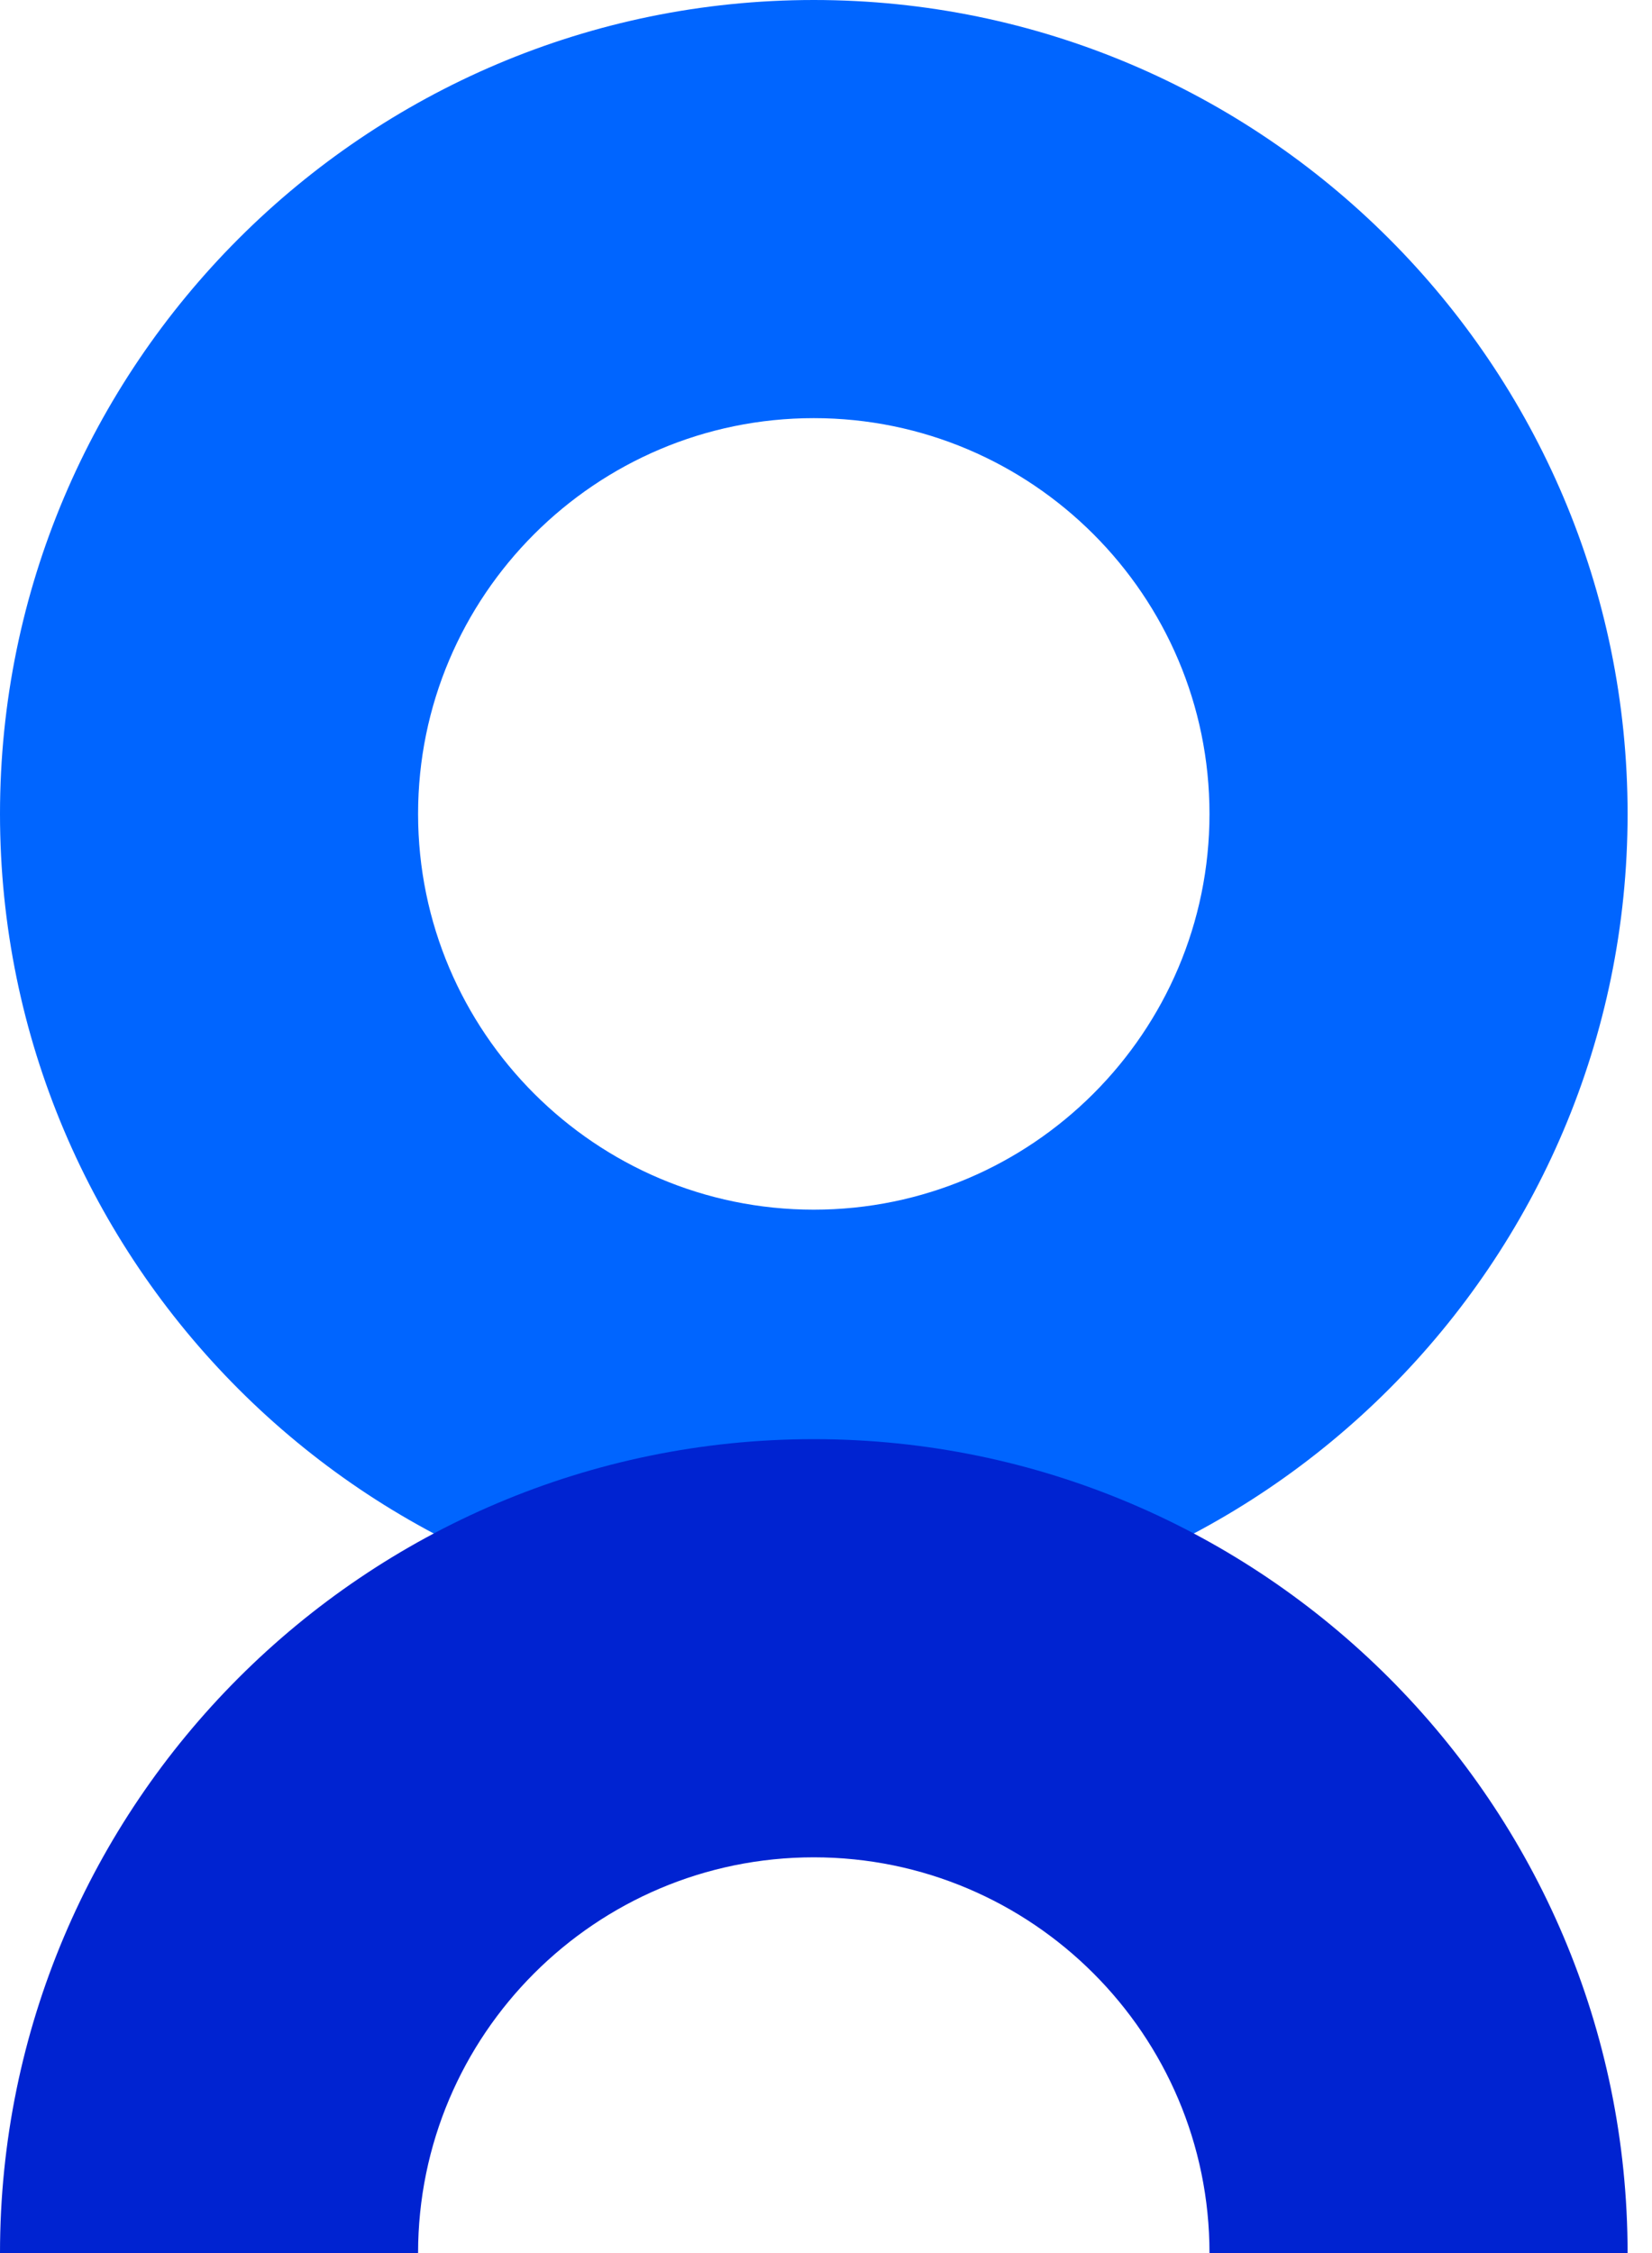
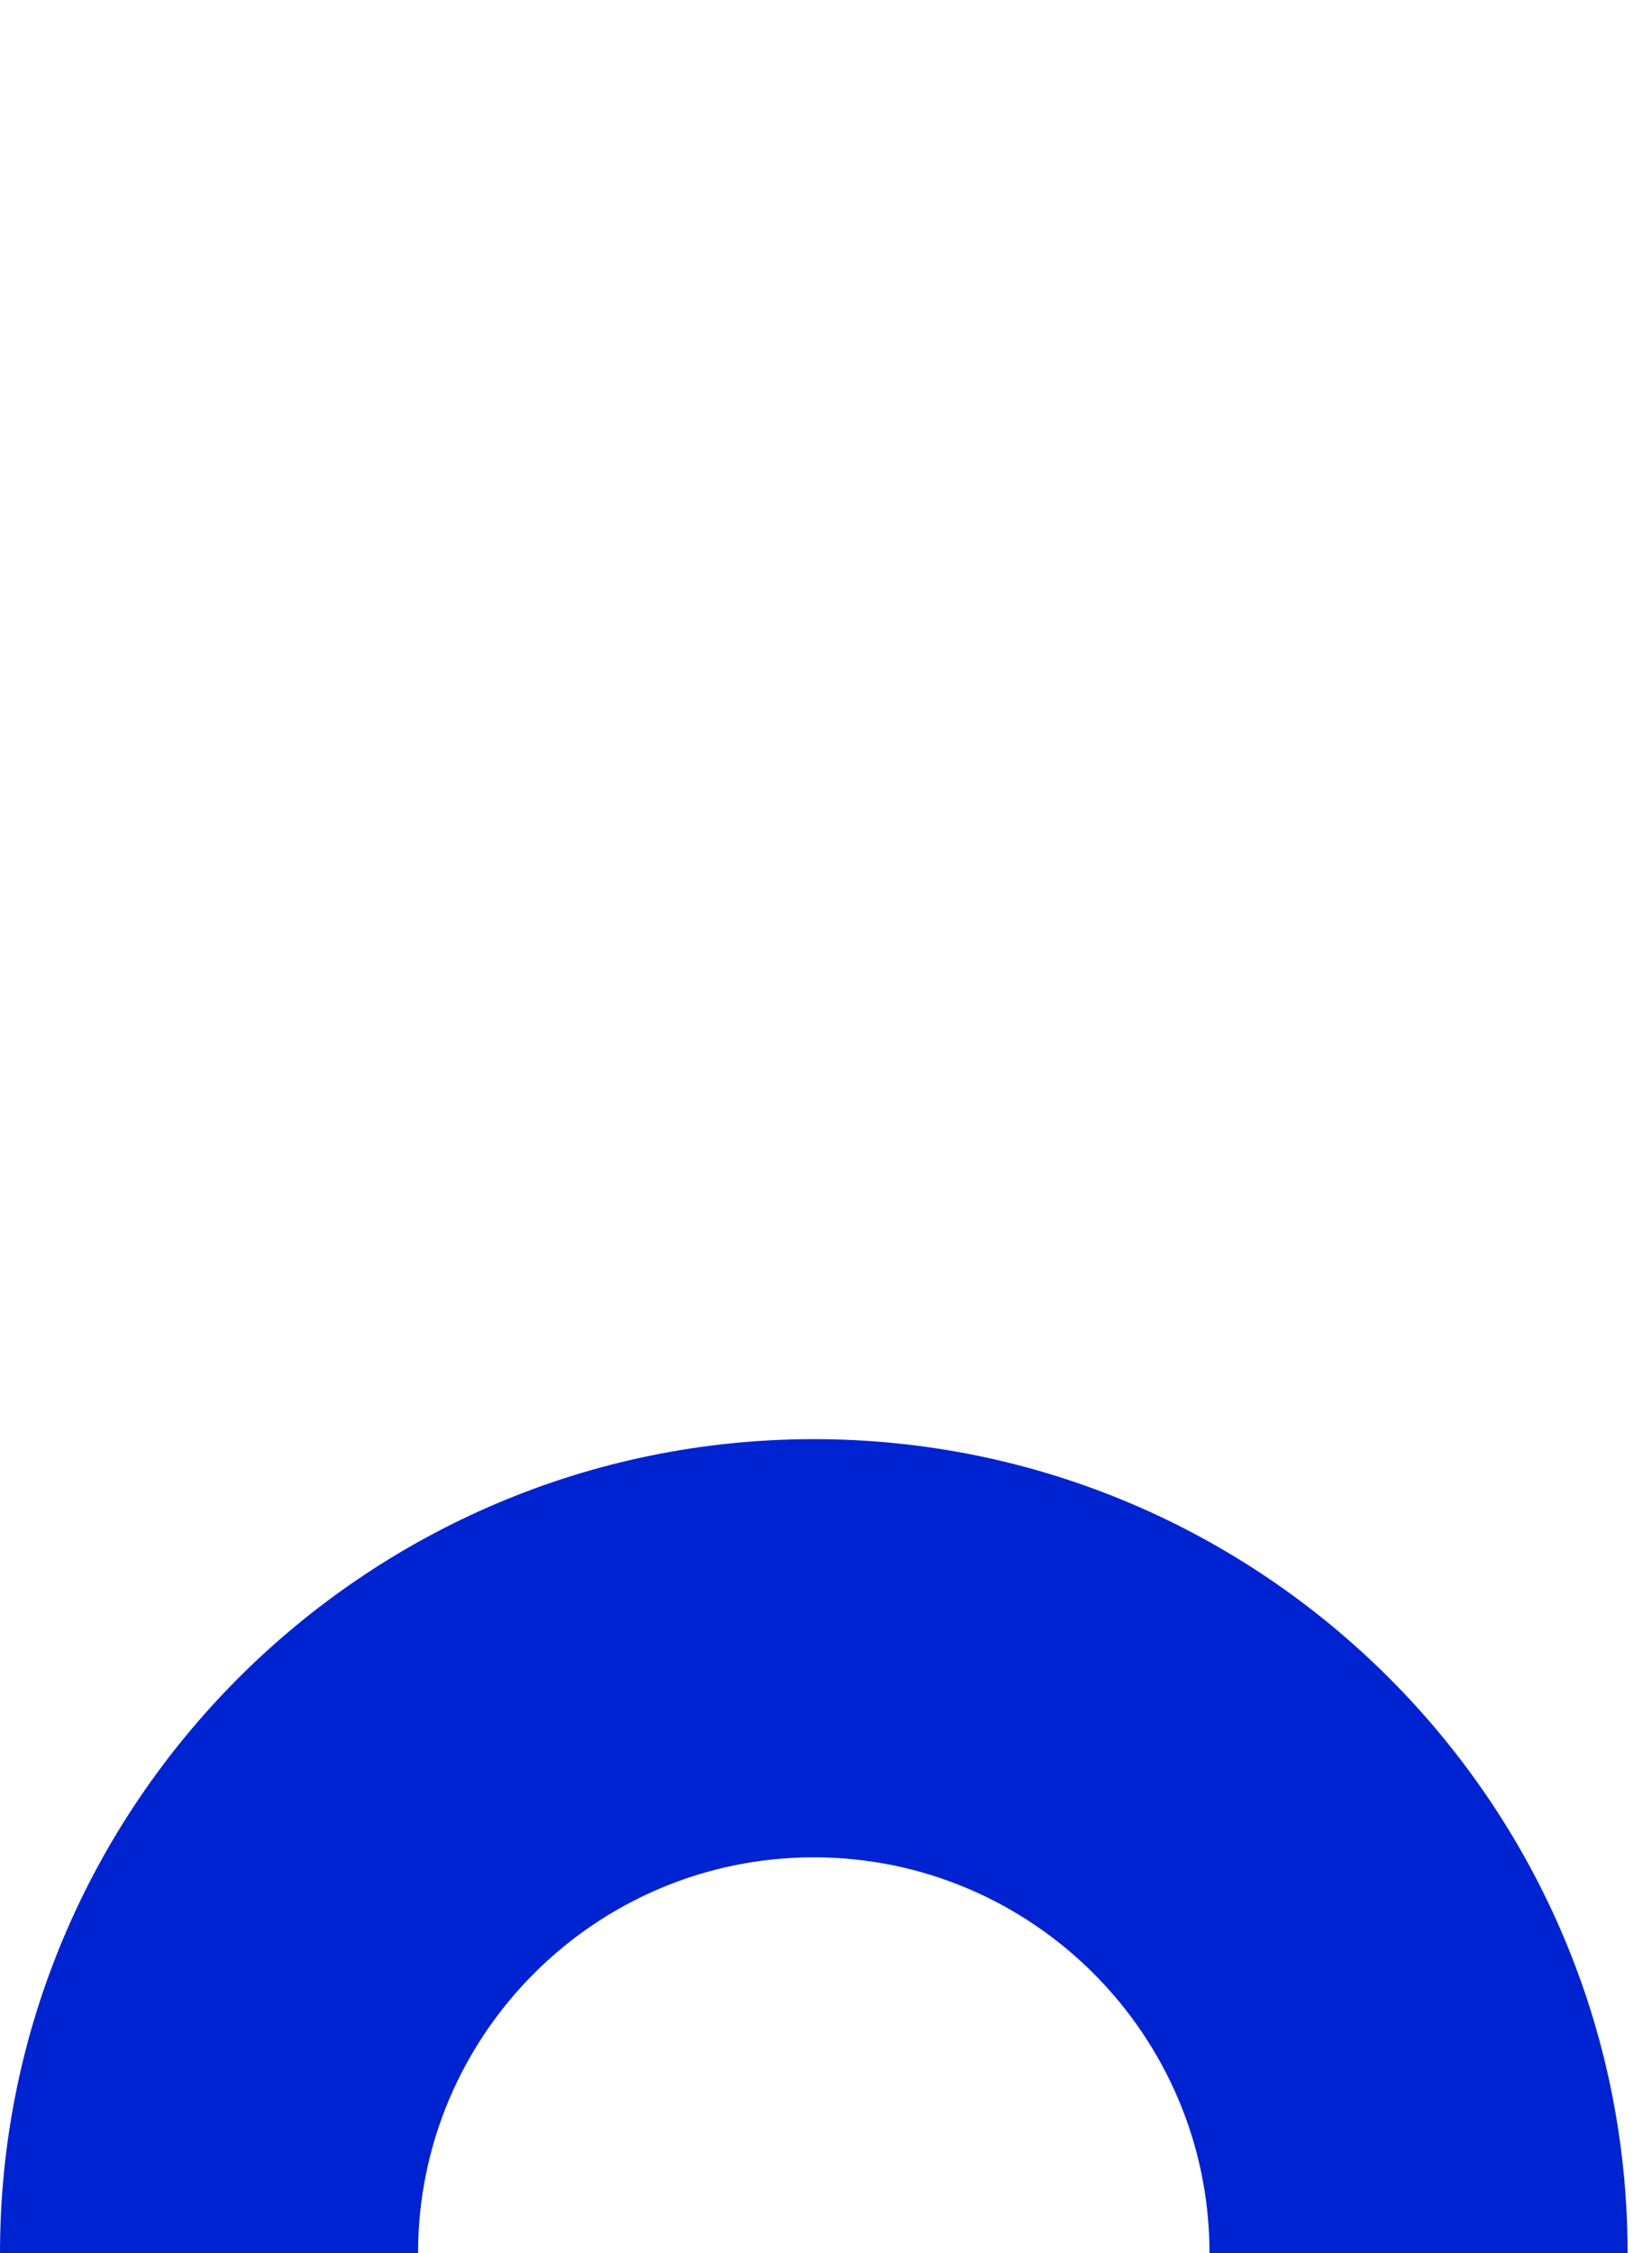
<svg xmlns="http://www.w3.org/2000/svg" width="66" height="90" viewBox="0 0 66 90" fill="none">
-   <path d="M32.512 0C14.585 0 0 14.585 0 32.512C0 50.439 14.585 65.025 32.512 65.025C50.439 65.025 65.025 50.439 65.025 32.512C65.025 14.585 50.443 0 32.512 0ZM32.512 48.321C23.795 48.321 16.703 41.229 16.703 32.512C16.703 23.795 23.795 16.703 32.512 16.703C41.229 16.703 48.321 23.795 48.321 32.512C48.321 41.229 41.229 48.321 32.512 48.321Z" fill="#0065FF" />
  <path d="M65.028 90.001H48.321C48.321 81.284 41.229 74.192 32.512 74.192C23.795 74.192 16.703 81.284 16.703 90.001H0C0 72.074 14.585 57.488 32.512 57.488C50.439 57.488 65.025 72.074 65.025 90.001H65.028Z" fill="#0023D1" />
</svg>